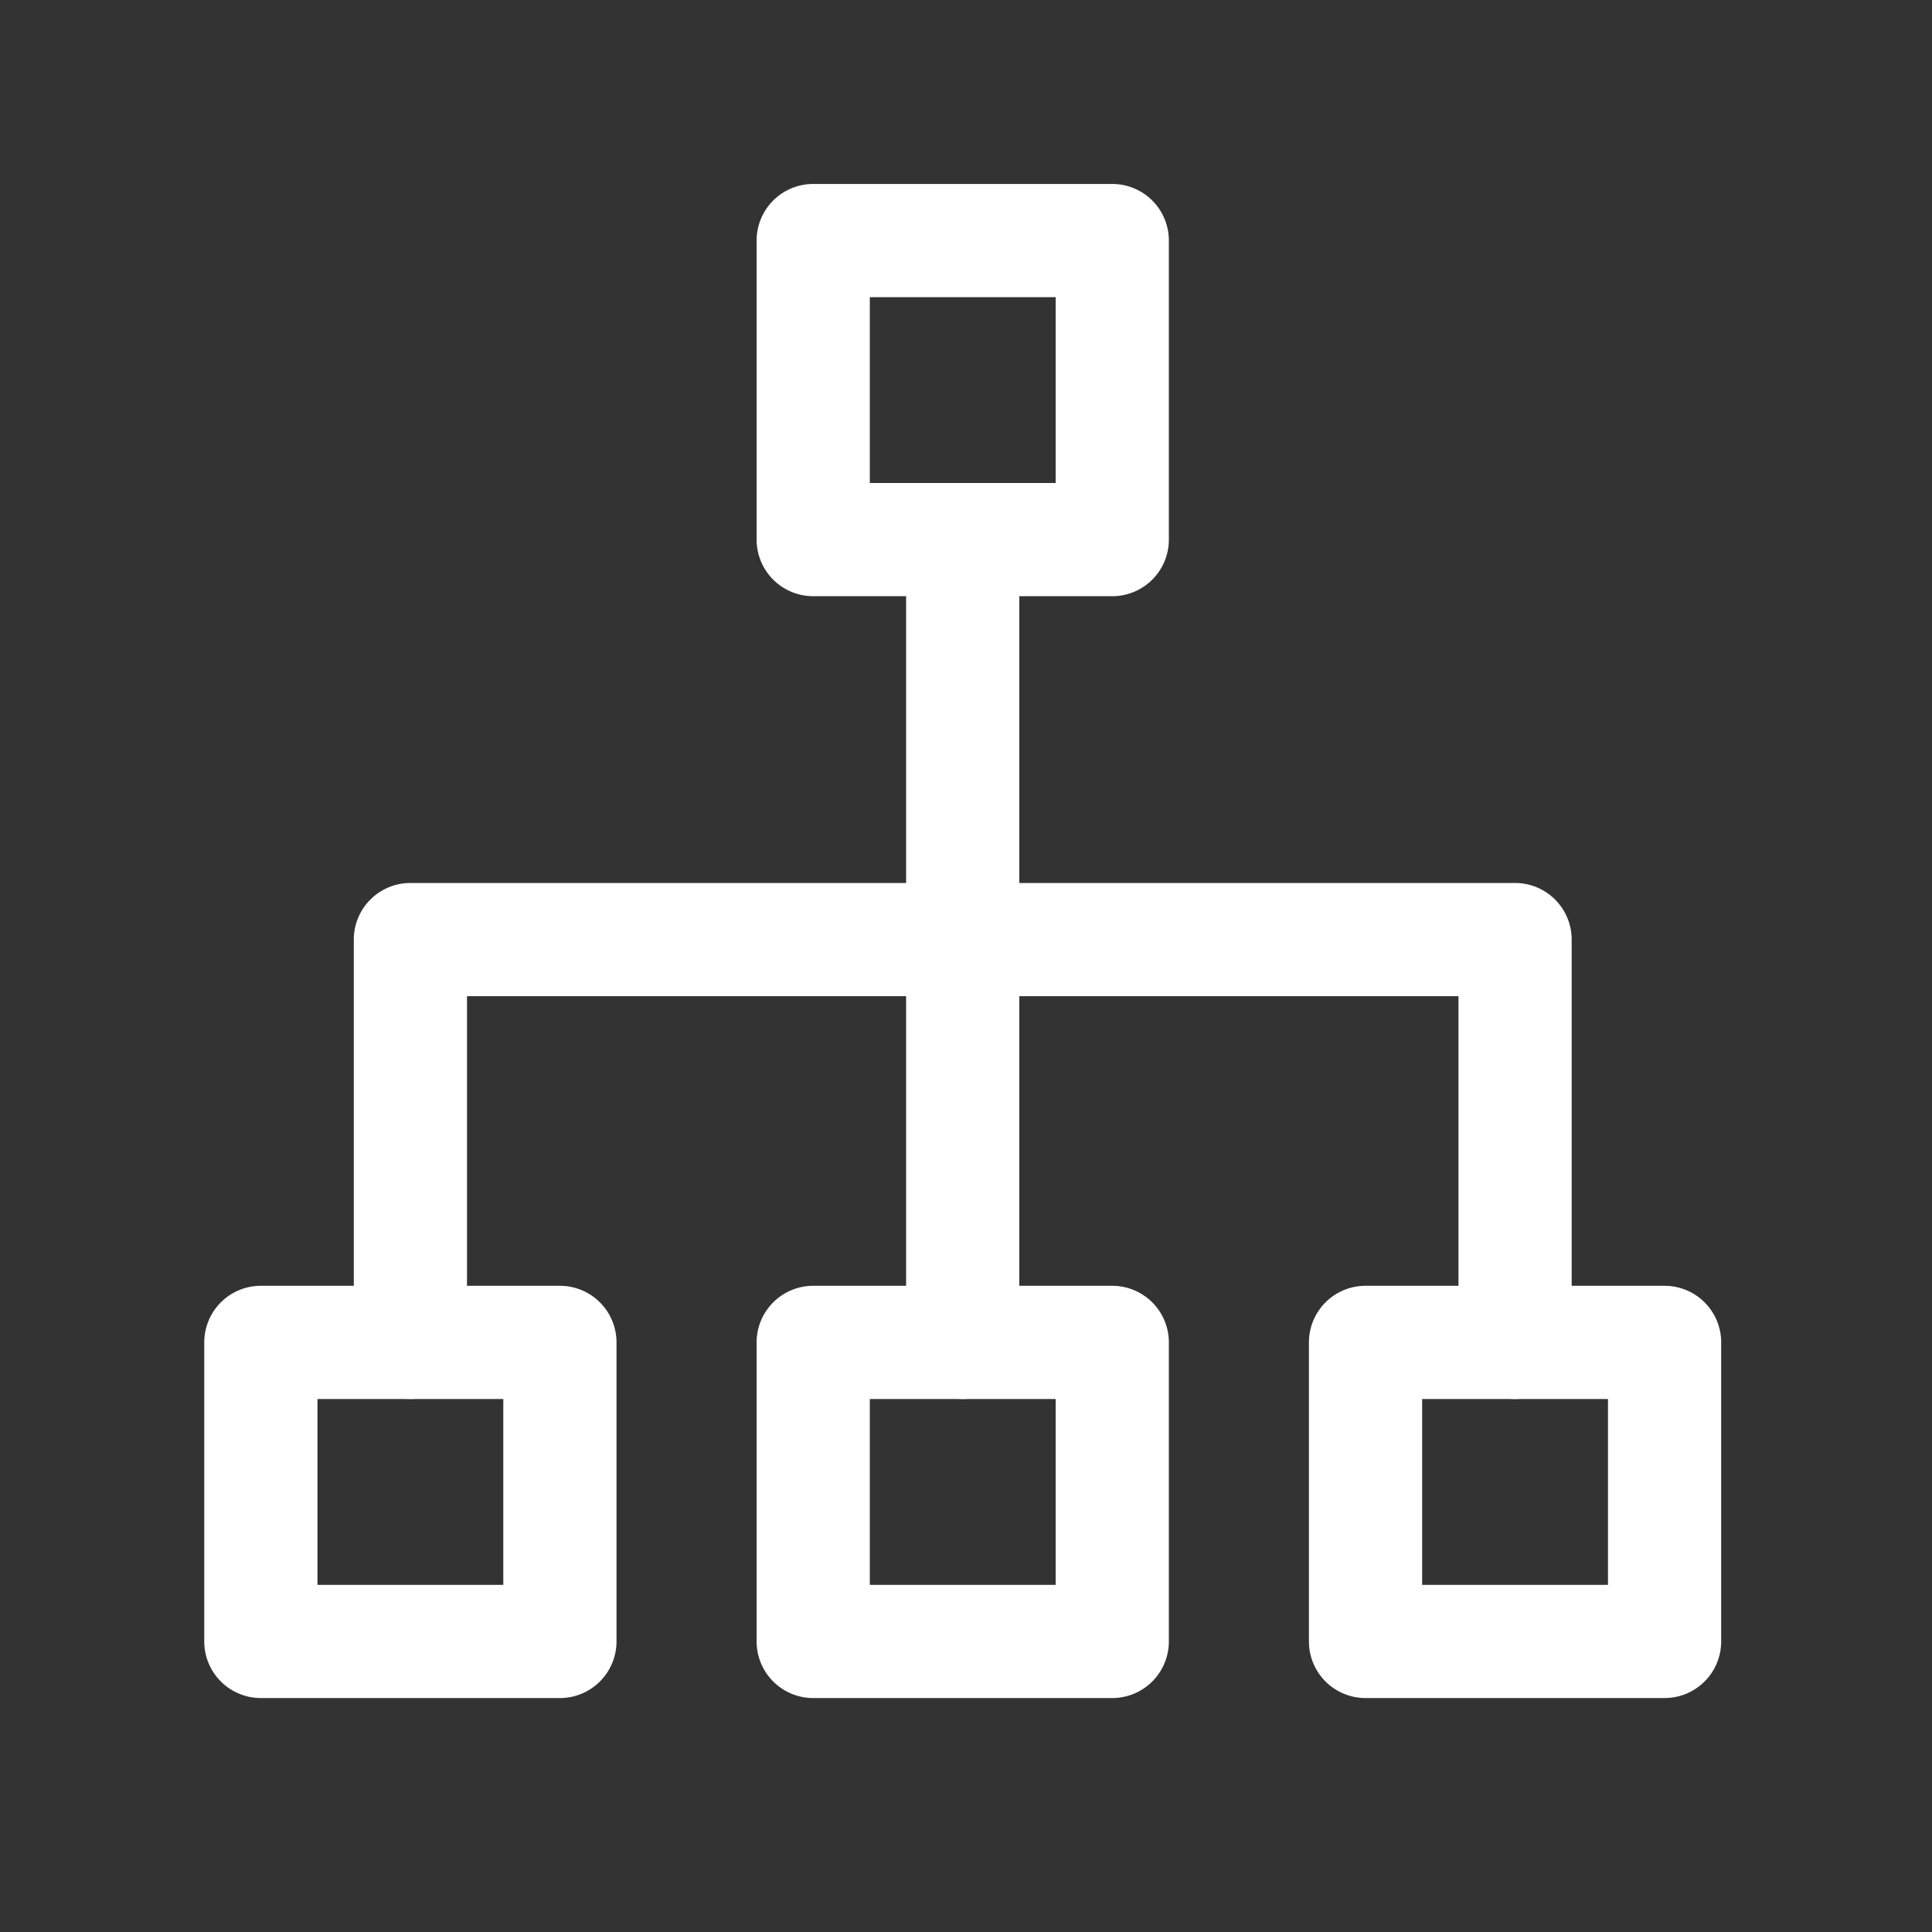
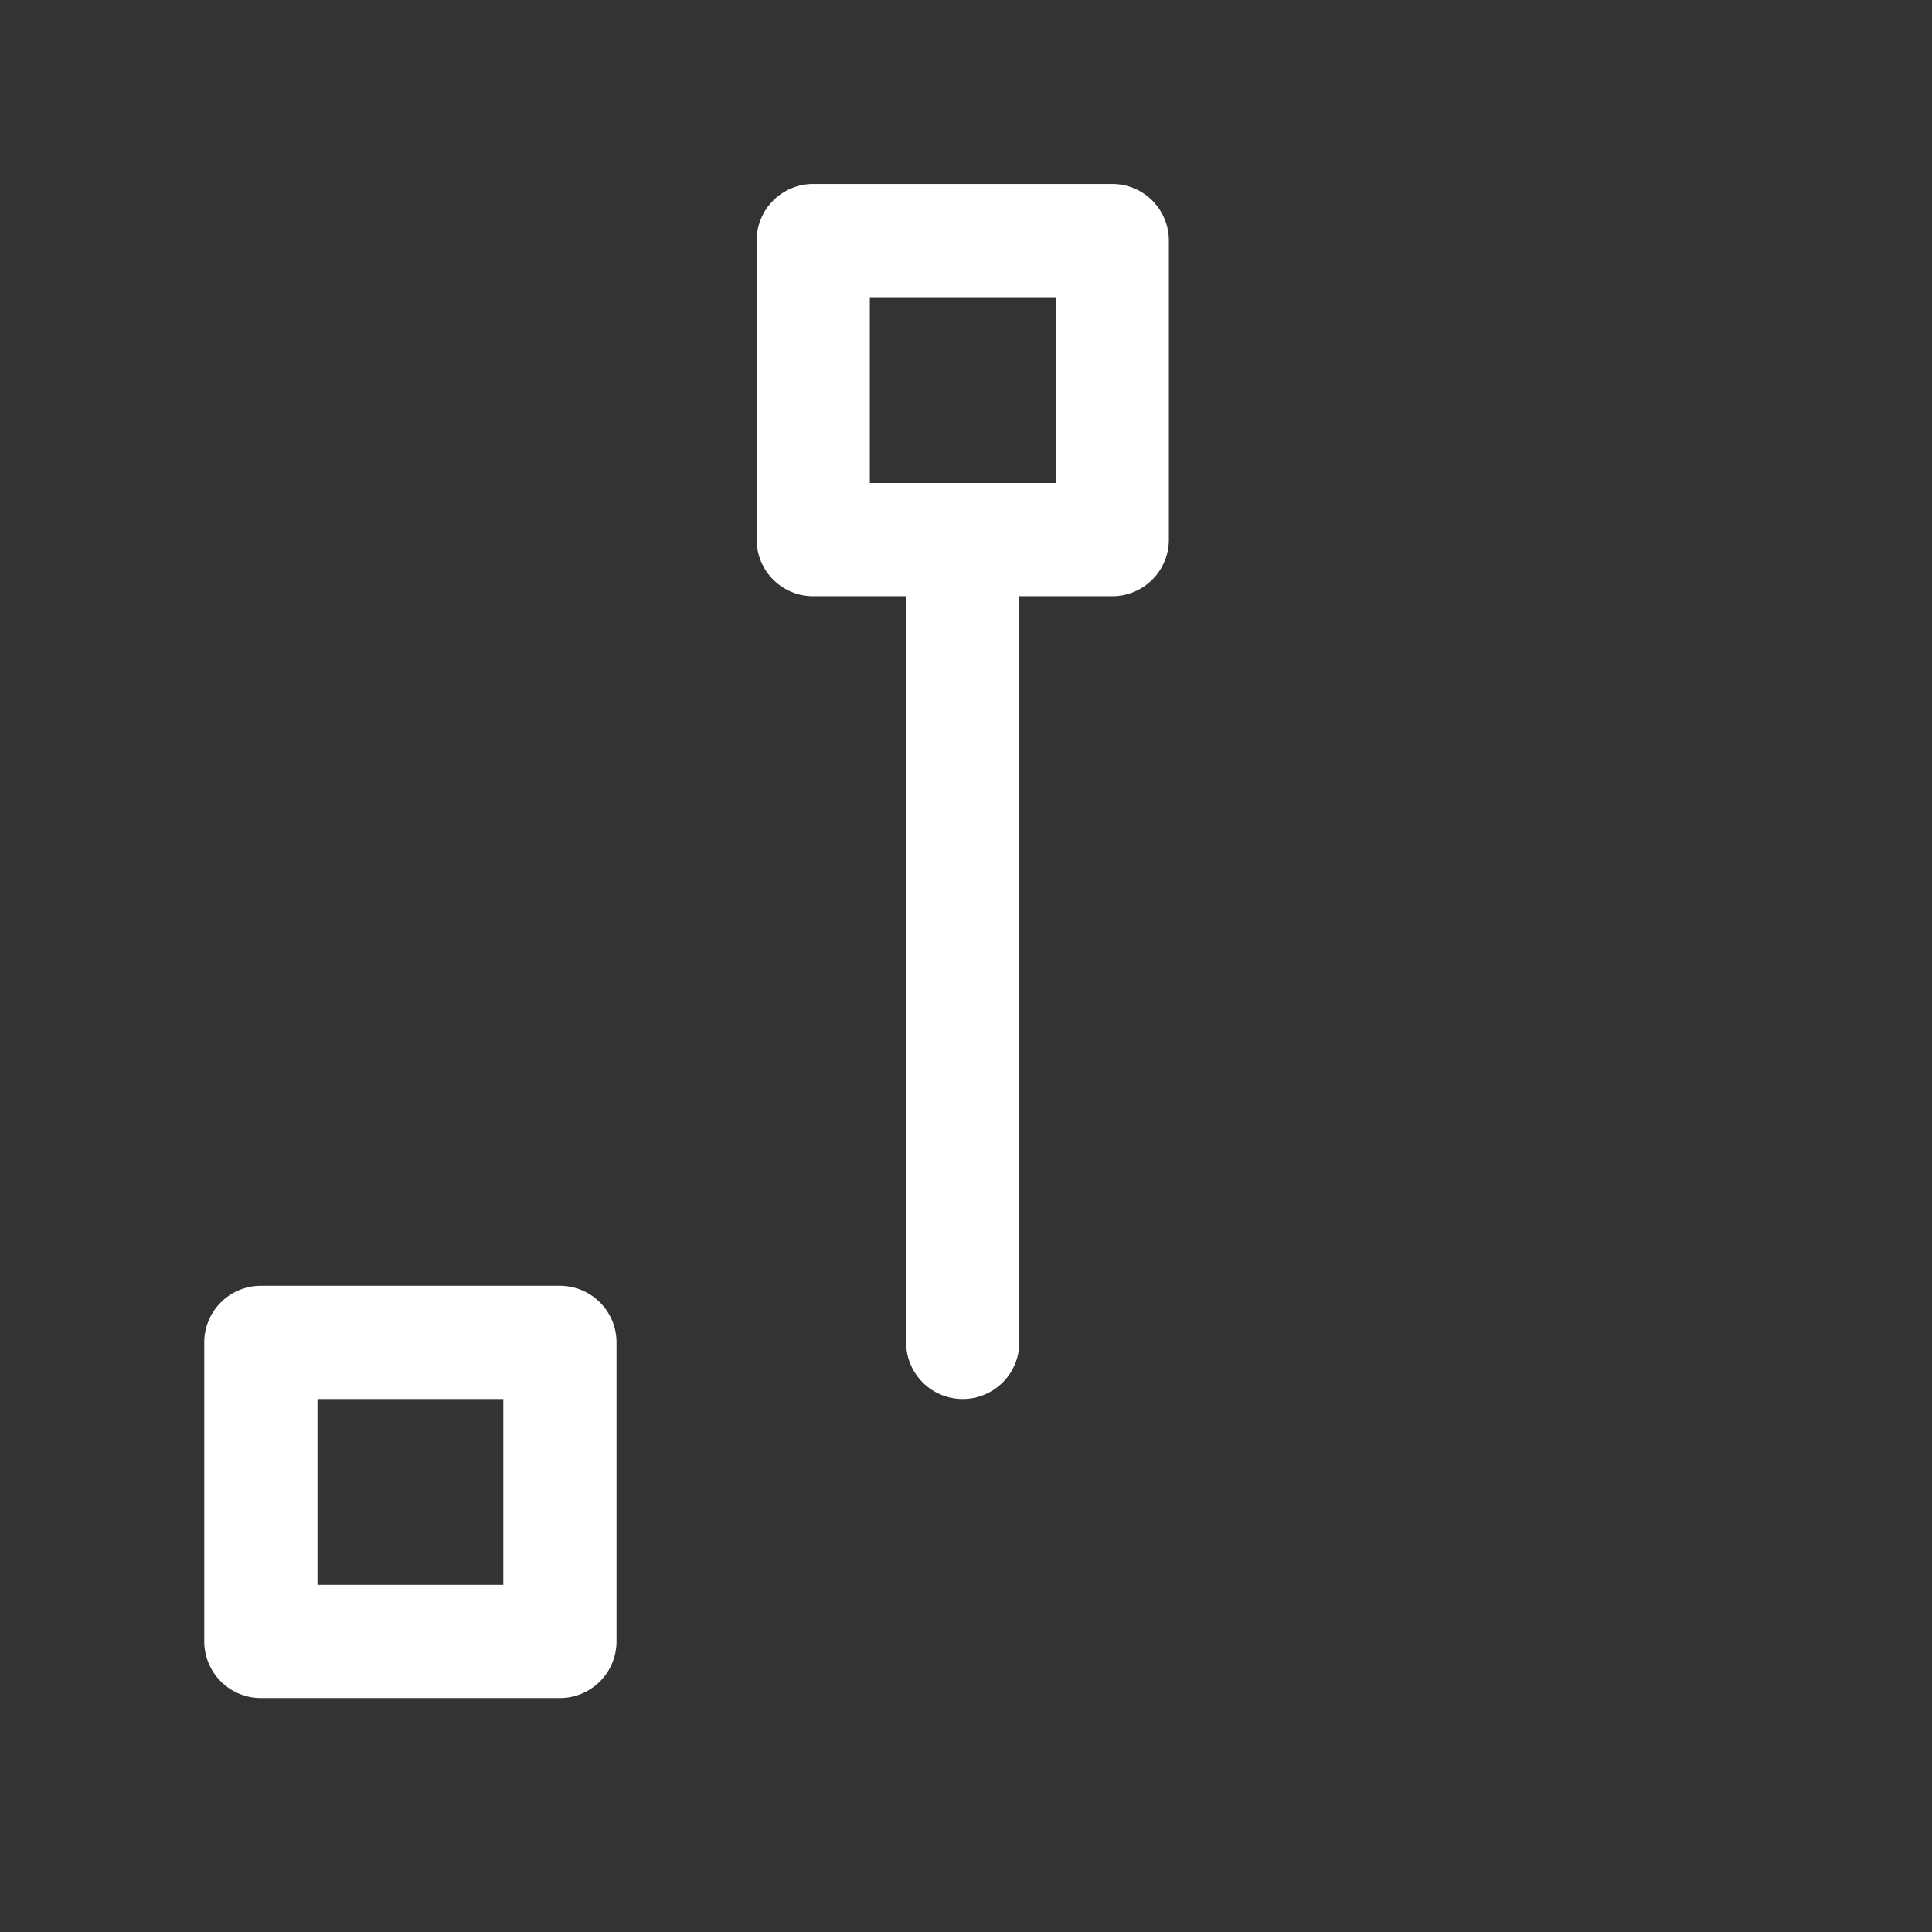
<svg xmlns="http://www.w3.org/2000/svg" width="512" height="512">
  <rect width="100%" height="100%" fill="#333333" stroke="none" />
  <title />
  <g>
    <title>background</title>
-     <rect fill="none" id="canvas_background" height="402" width="582" y="-1" x="-1" />
  </g>
  <g>
    <title>Layer 1</title>
    <path fill="#ffffff" id="svg_1" d="m148.38,450l-79.25,0a15,15 0 0 1 -15,-15l0,-79.25a15,15 0 0 1 15,-15l79.25,0a15,15 0 0 1 15,15l0,79.25a15,15 0 0 1 -15,15zm-64.25,-30l49.25,0l0,-49.25l-49.25,0l0,49.25z" />
-     <path fill="#ffffff" id="svg_2" d="m294.76,450l-79.25,0a15,15 0 0 1 -15,-15l0,-79.25a15,15 0 0 1 15,-15l79.25,0a15,15 0 0 1 15,15l0,79.25a15,15 0 0 1 -15,15zm-64.25,-30l49.25,0l0,-49.25l-49.25,0l0,49.25z" />
    <path fill="#ffffff" id="svg_3" d="m294.76,158l-79.25,0a15,15 0 0 1 -15,-15l0,-79.25a15,15 0 0 1 15,-15l79.25,0a15,15 0 0 1 15,15l0,79.25a15,15 0 0 1 -15,15zm-64.25,-30l49.25,0l0,-49.25l-49.25,0l0,49.25z" />
-     <path fill="#ffffff" id="svg_4" d="m441.13,450l-79.25,0a15,15 0 0 1 -15,-15l0,-79.25a15,15 0 0 1 15,-15l79.25,0a15,15 0 0 1 15,15l0,79.25a15,15 0 0 1 -15,15zm-64.25,-30l49.25,0l0,-49.25l-49.25,0l0,49.25z" />
-     <path fill="#ffffff" id="svg_5" d="m401.51,370.75a15,15 0 0 1 -15,-15l0,-91.75l-262.75,0l0,91.75a15,15 0 0 1 -30,0l0,-106.75a15,15 0 0 1 15,-15l292.75,0a15,15 0 0 1 15,15l0,106.75a15,15 0 0 1 -15,15z" />
    <path fill="#ffffff" id="svg_6" d="m255.13,370.75a15,15 0 0 1 -15,-15l0,-212.75a15,15 0 0 1 30,0l0,212.75a15,15 0 0 1 -15,15z" />
  </g>
</svg>